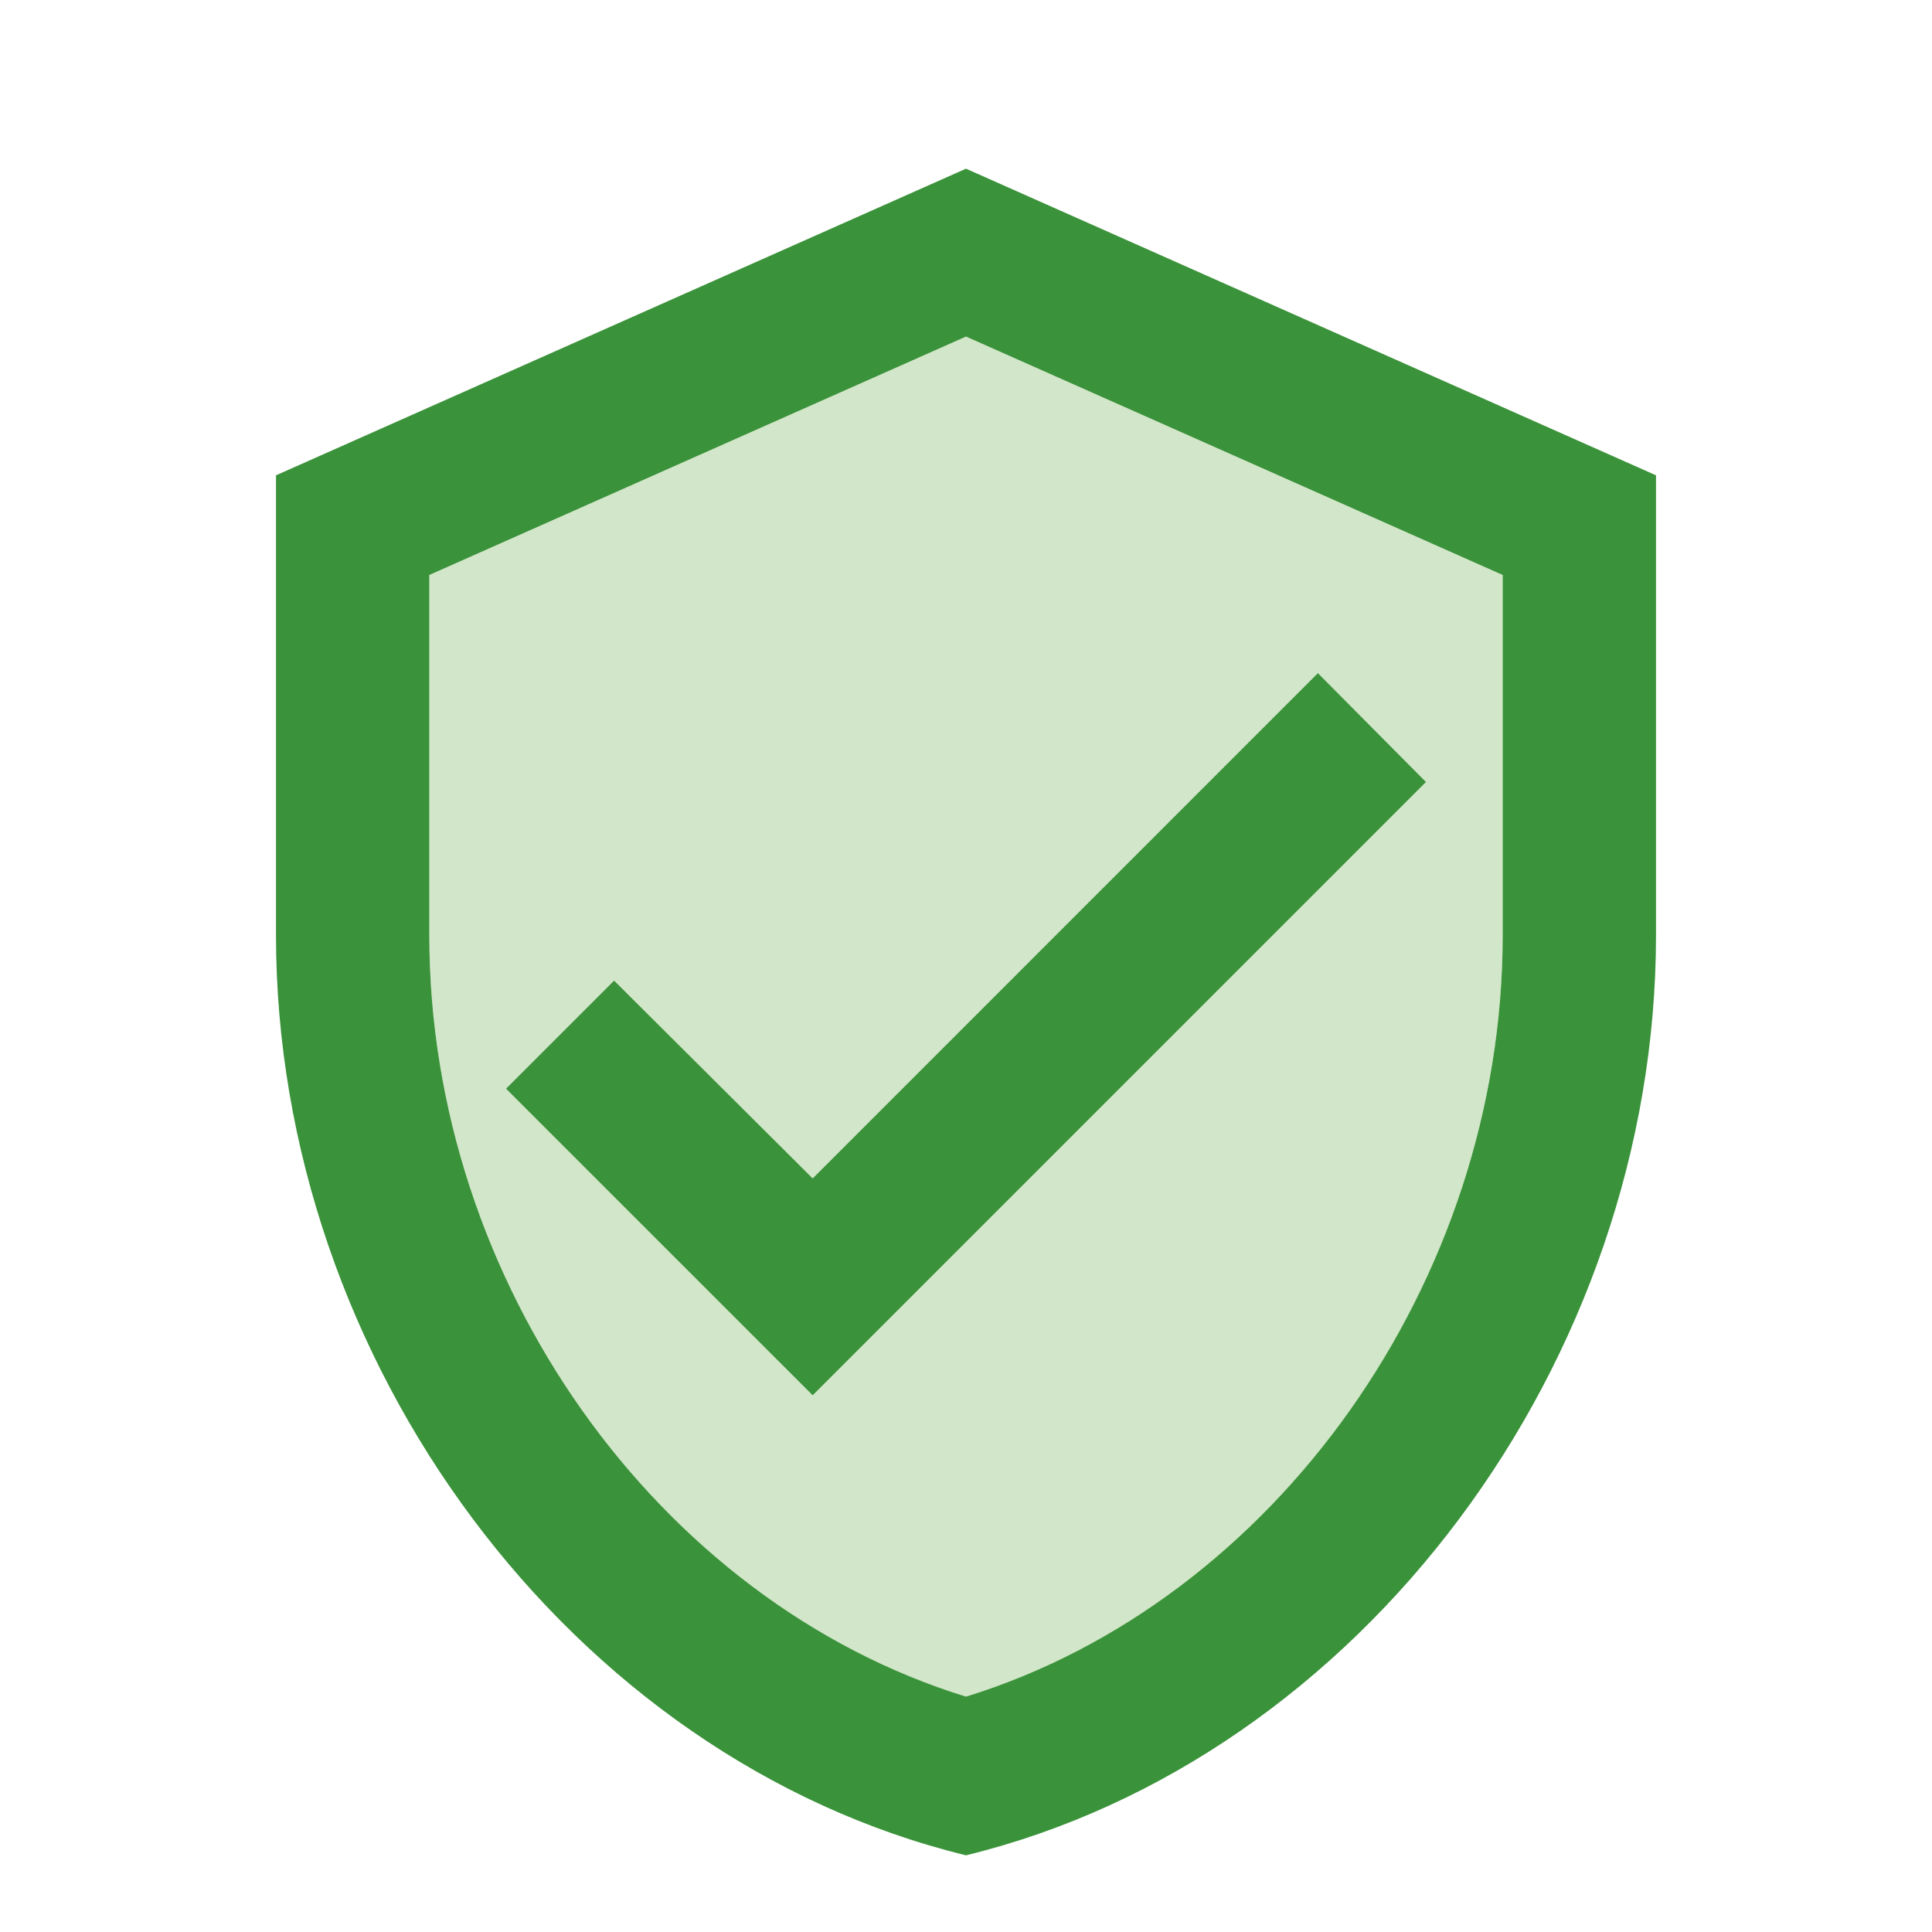
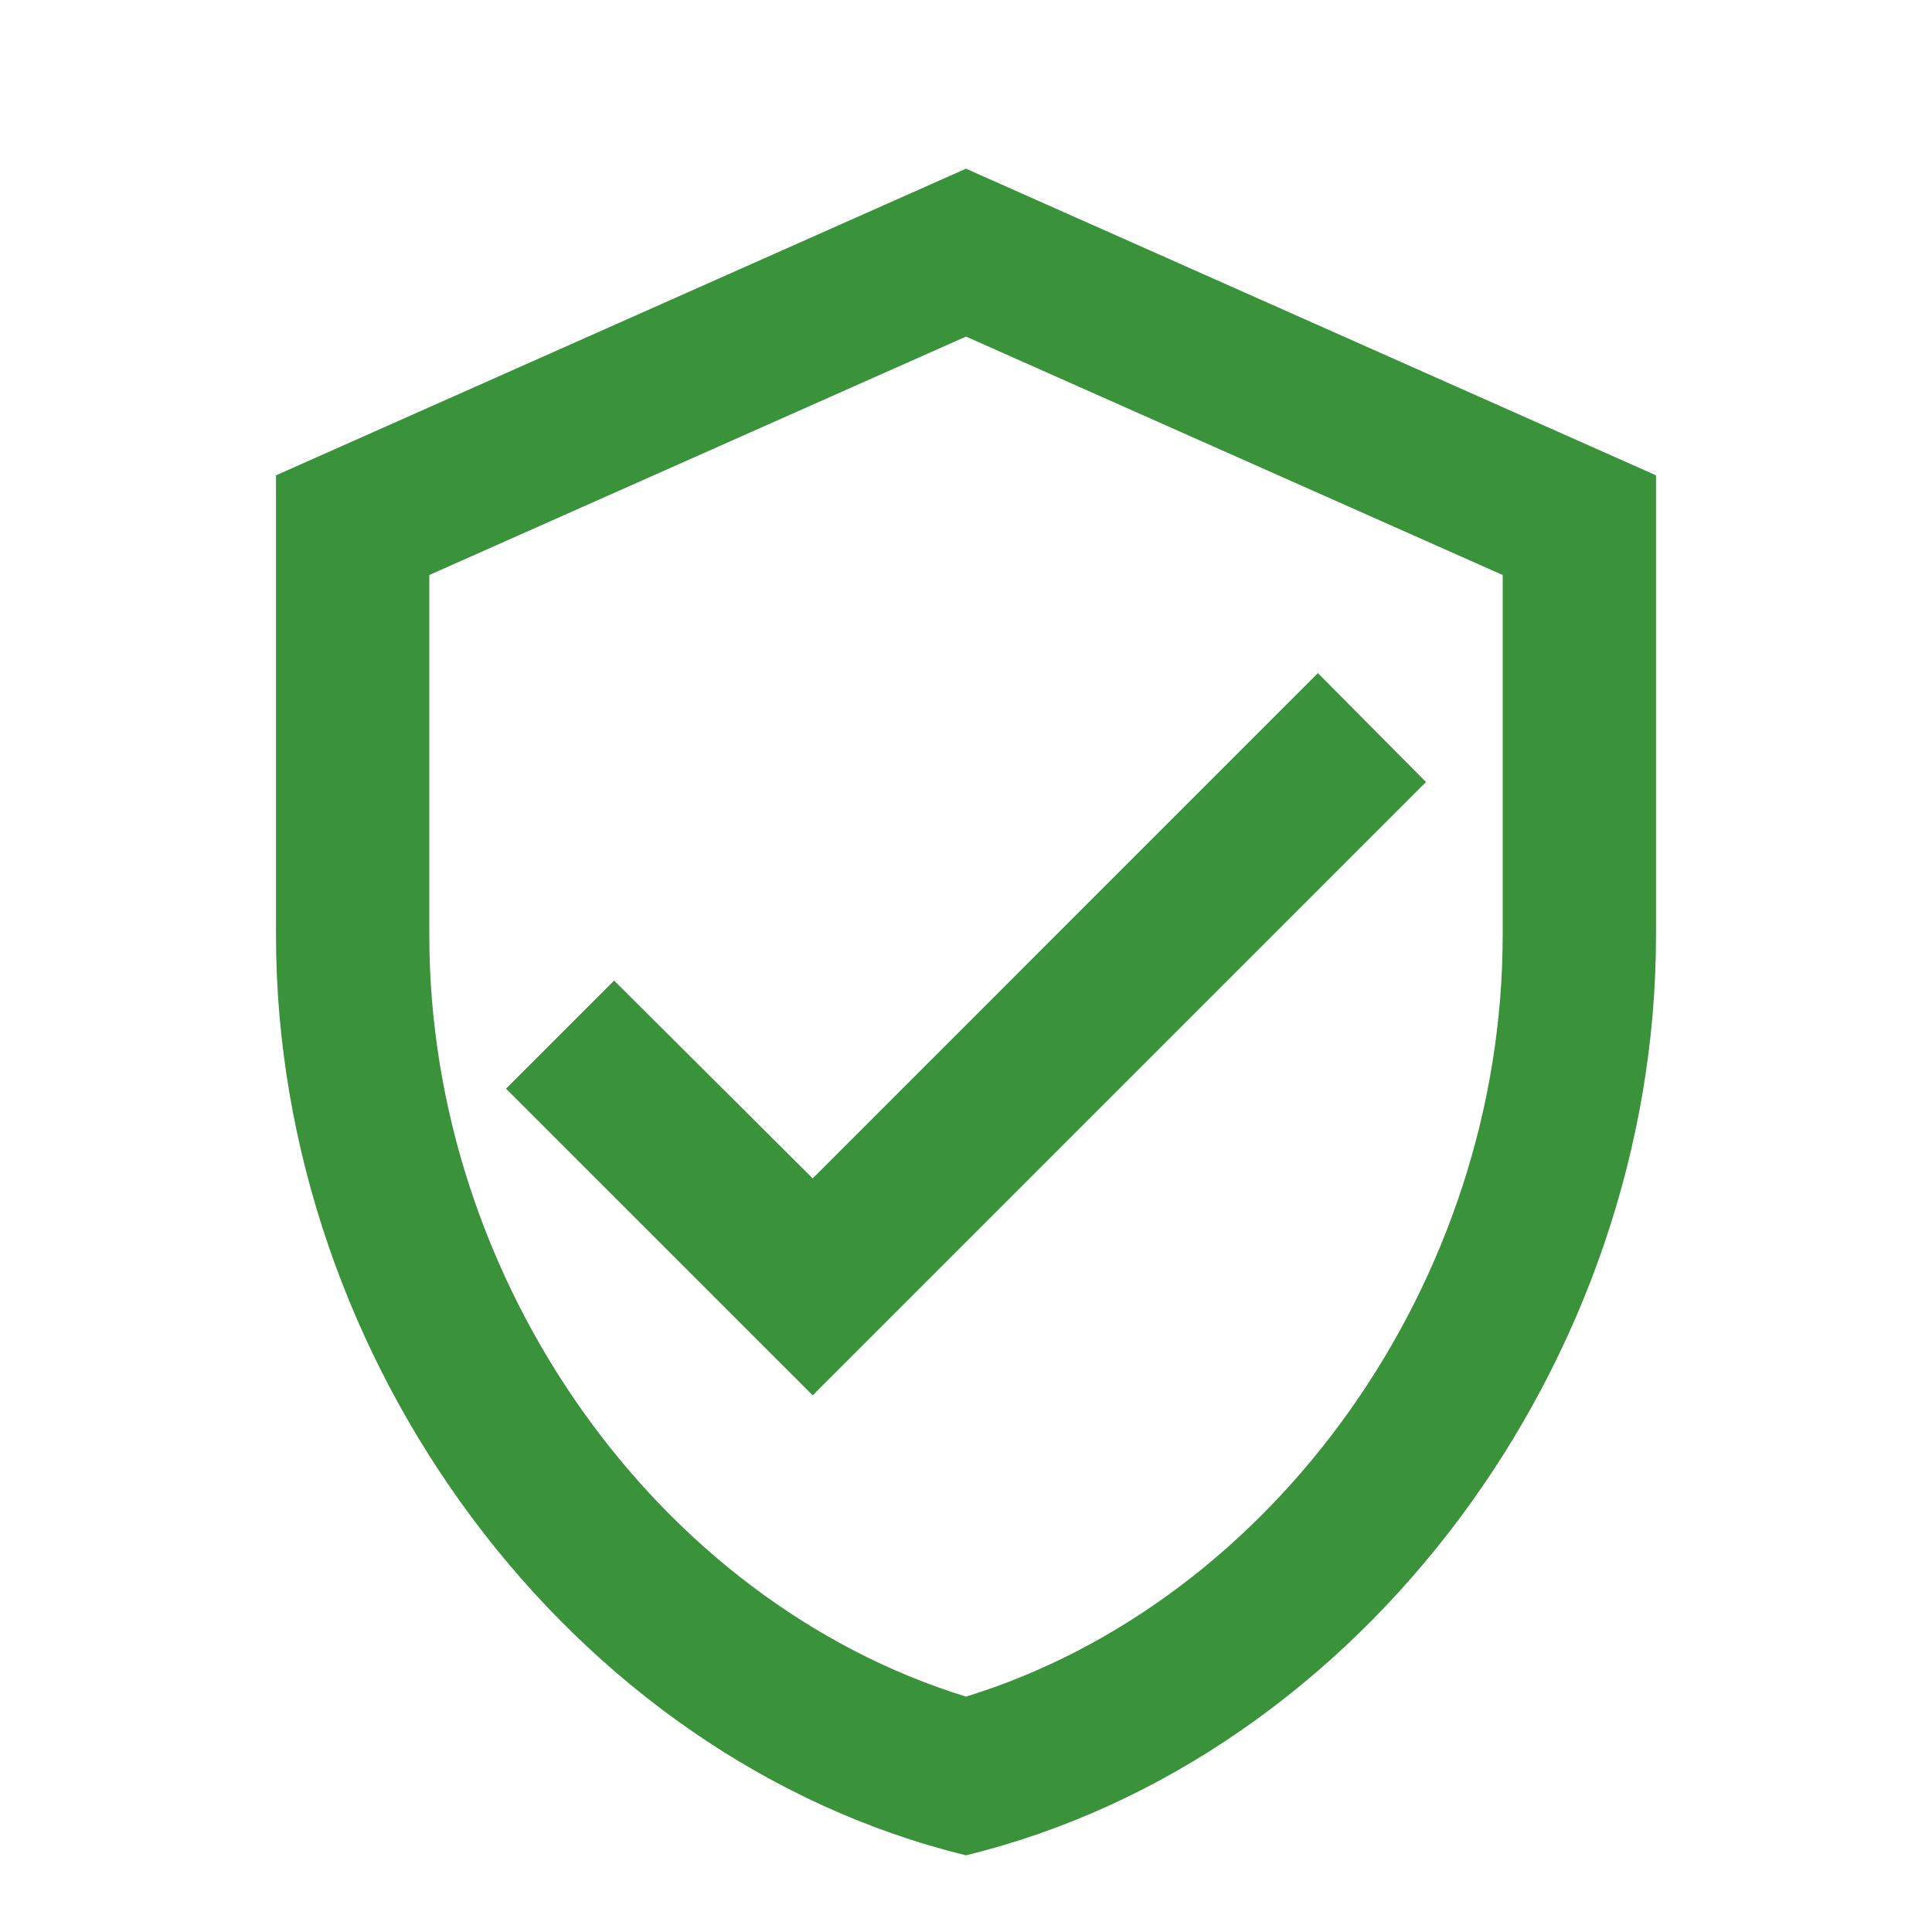
<svg xmlns="http://www.w3.org/2000/svg" width="42" height="42" viewBox="0 0 42 42" fill="none">
  <path d="M21 3.667L6 10.333V20.333C6 29.583 12.4 38.233 21 40.333C29.6 38.233 36 29.583 36 20.333V10.333L21 3.667ZM32.667 20.333C32.667 27.867 27.7 34.817 21 36.883C14.3 34.817 9.333 27.867 9.333 20.333V12.5L21 7.317L32.667 12.5V20.333ZM13.35 21.317L11 23.667L17.667 30.333L31 17L28.65 14.633L17.667 25.617L13.35 21.317Z" fill="#3A923A" />
-   <path opacity="0.3" d="M9.333 12.5V20.333C9.333 27.867 14.3 34.817 21 36.883C27.7 34.833 32.667 27.867 32.667 20.333V12.5L21 7.317L9.333 12.5ZM31 17L17.667 30.333L11 23.667L13.35 21.317L17.667 25.617L28.65 14.633L31 17Z" fill="#69AB4B" />
</svg>